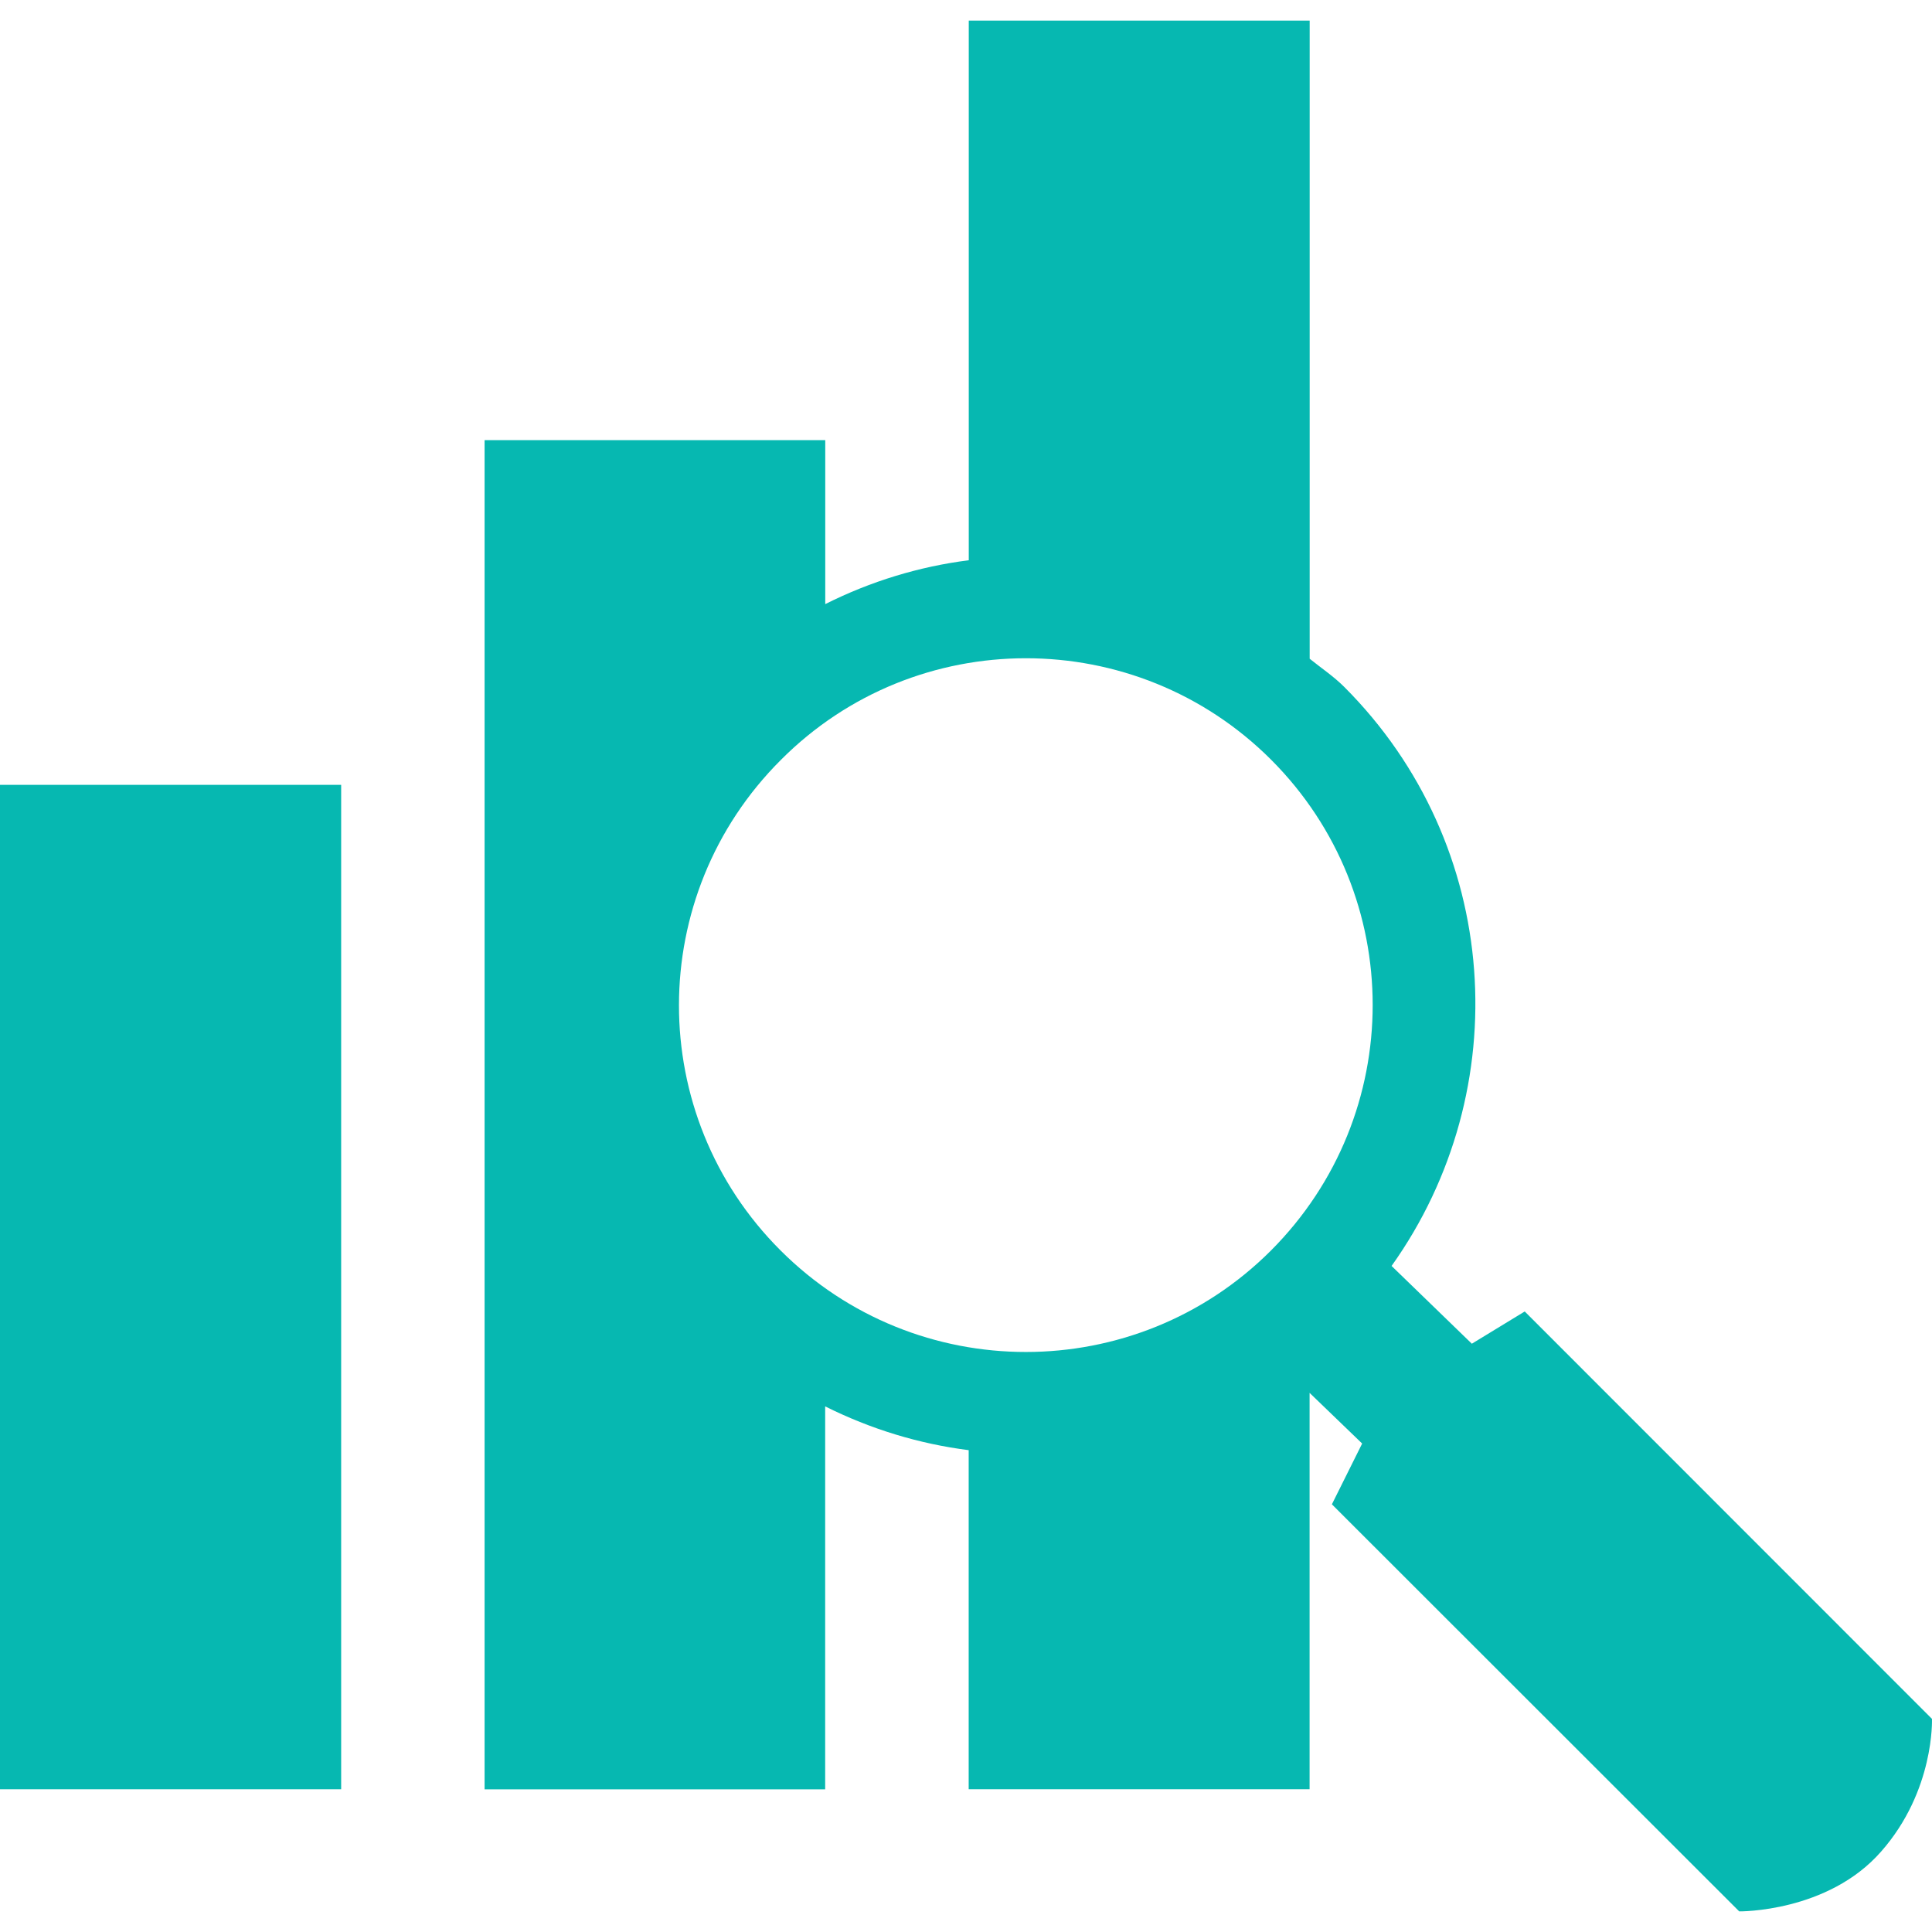
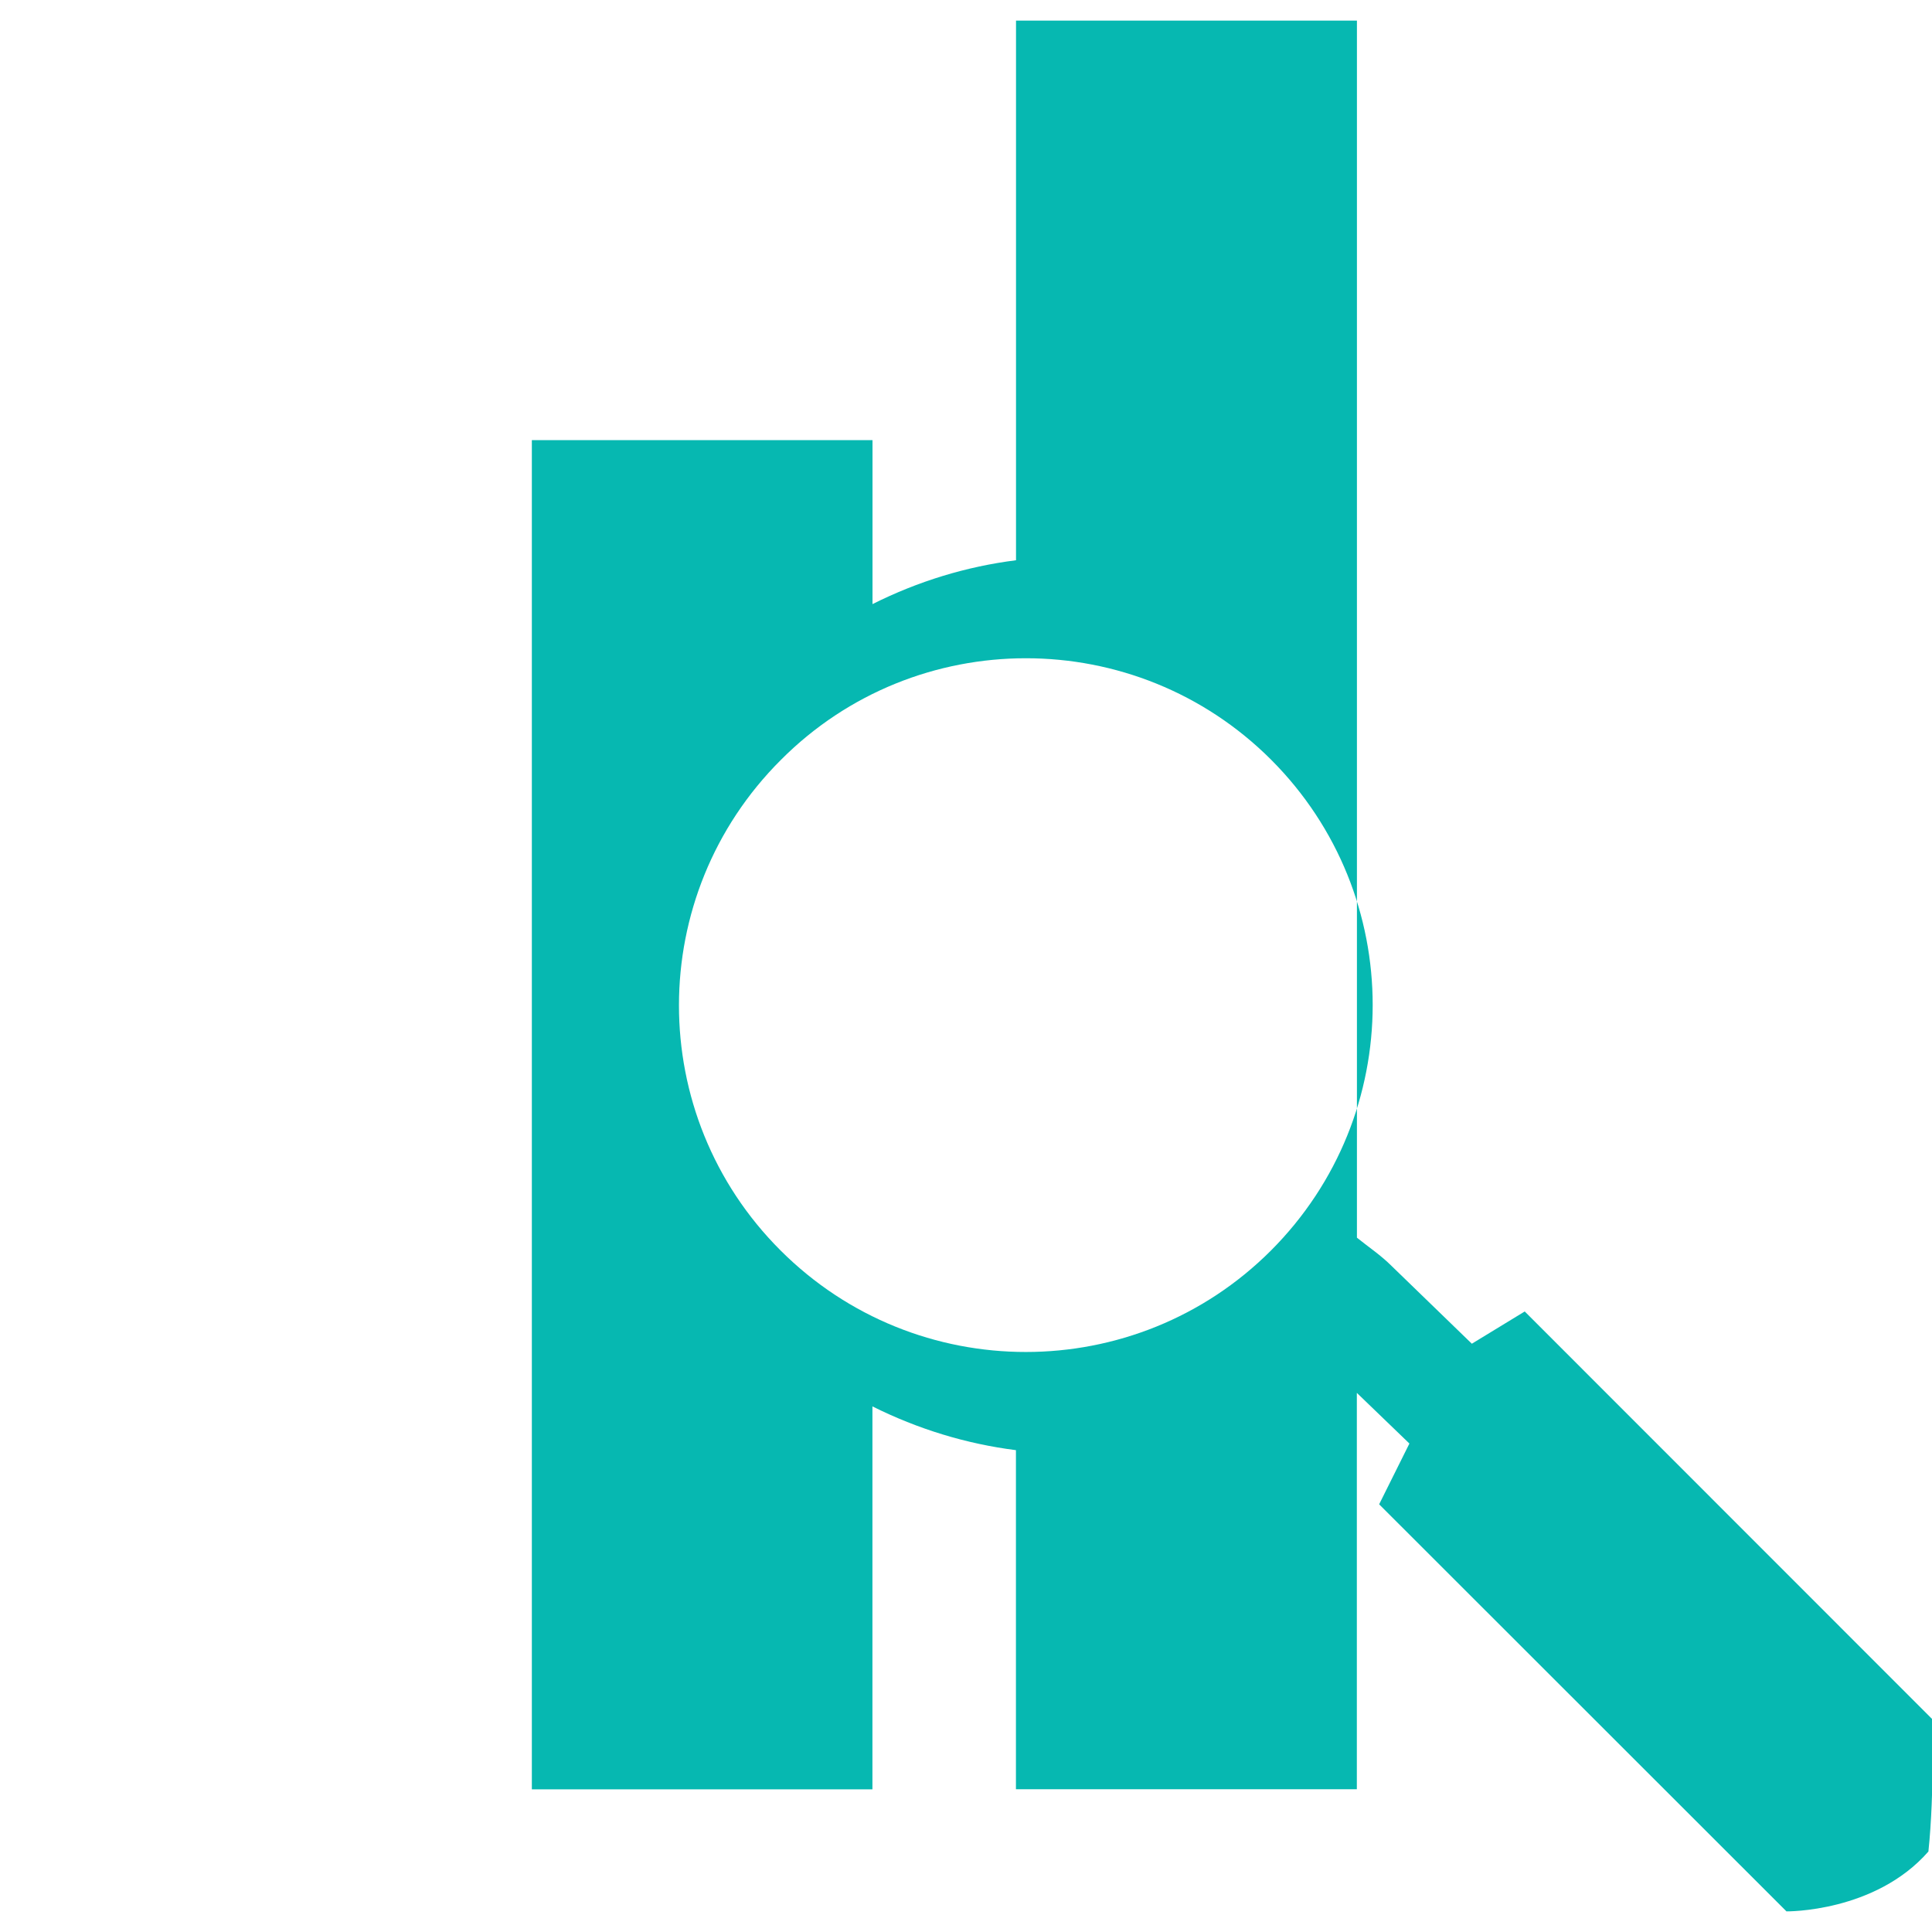
<svg xmlns="http://www.w3.org/2000/svg" version="1.1" id="Capa_1" viewBox="0 0 502.671 502.671" xml:space="preserve" width="256px" height="256px" fill="#06b8b1">
  <g id="SVGRepo_bgCarrier" stroke-width="0" />
  <g id="SVGRepo_tracerCarrier" stroke-linecap="round" stroke-linejoin="round" />
  <g id="SVGRepo_iconCarrier">
    <g>
      <g>
        <g>
-           <rect y="204.203" style="fill:#06b8b1;" width="88.764" height="261.33" />
-           <path style="fill:#06b8b1;" d="M502.664,447.219L396.708,341.221l-13.762,8.391l-20.881-20.233 c32.615-45.773,28.732-109.58-12.295-150.629c-2.804-2.804-5.997-4.918-9.017-7.356V5.363h-88.699v140.404 c-12.921,1.639-25.454,5.457-37.339,11.411v-42.667h-88.634v351.043h88.613v-99.635c11.885,5.932,24.44,9.75,37.339,11.389 v88.225h88.699v-103.13l13.676,13.18l-7.873,15.811l105.977,105.913c0,0,23.038,0.302,36.929-15.574 C503.397,465.878,502.664,447.219,502.664,447.219z M203.175,197.71c35.096-35.247,92.323-35.268,127.57-0.022 c35.203,35.268,35.225,92.323-0.065,127.677c-35.182,35.182-92.345,35.225-127.613-0.043 C167.821,290.119,167.842,232.957,203.175,197.71z" />
+           <path style="fill:#06b8b1;" d="M502.664,447.219L396.708,341.221l-13.762,8.391l-20.881-20.233 c-2.804-2.804-5.997-4.918-9.017-7.356V5.363h-88.699v140.404 c-12.921,1.639-25.454,5.457-37.339,11.411v-42.667h-88.634v351.043h88.613v-99.635c11.885,5.932,24.44,9.75,37.339,11.389 v88.225h88.699v-103.13l13.676,13.18l-7.873,15.811l105.977,105.913c0,0,23.038,0.302,36.929-15.574 C503.397,465.878,502.664,447.219,502.664,447.219z M203.175,197.71c35.096-35.247,92.323-35.268,127.57-0.022 c35.203,35.268,35.225,92.323-0.065,127.677c-35.182,35.182-92.345,35.225-127.613-0.043 C167.821,290.119,167.842,232.957,203.175,197.71z" />
        </g>
      </g>
      <g> </g>
      <g> </g>
      <g> </g>
      <g> </g>
      <g> </g>
      <g> </g>
      <g> </g>
      <g> </g>
      <g> </g>
      <g> </g>
      <g> </g>
      <g> </g>
      <g> </g>
      <g> </g>
      <g> </g>
    </g>
  </g>
</svg>